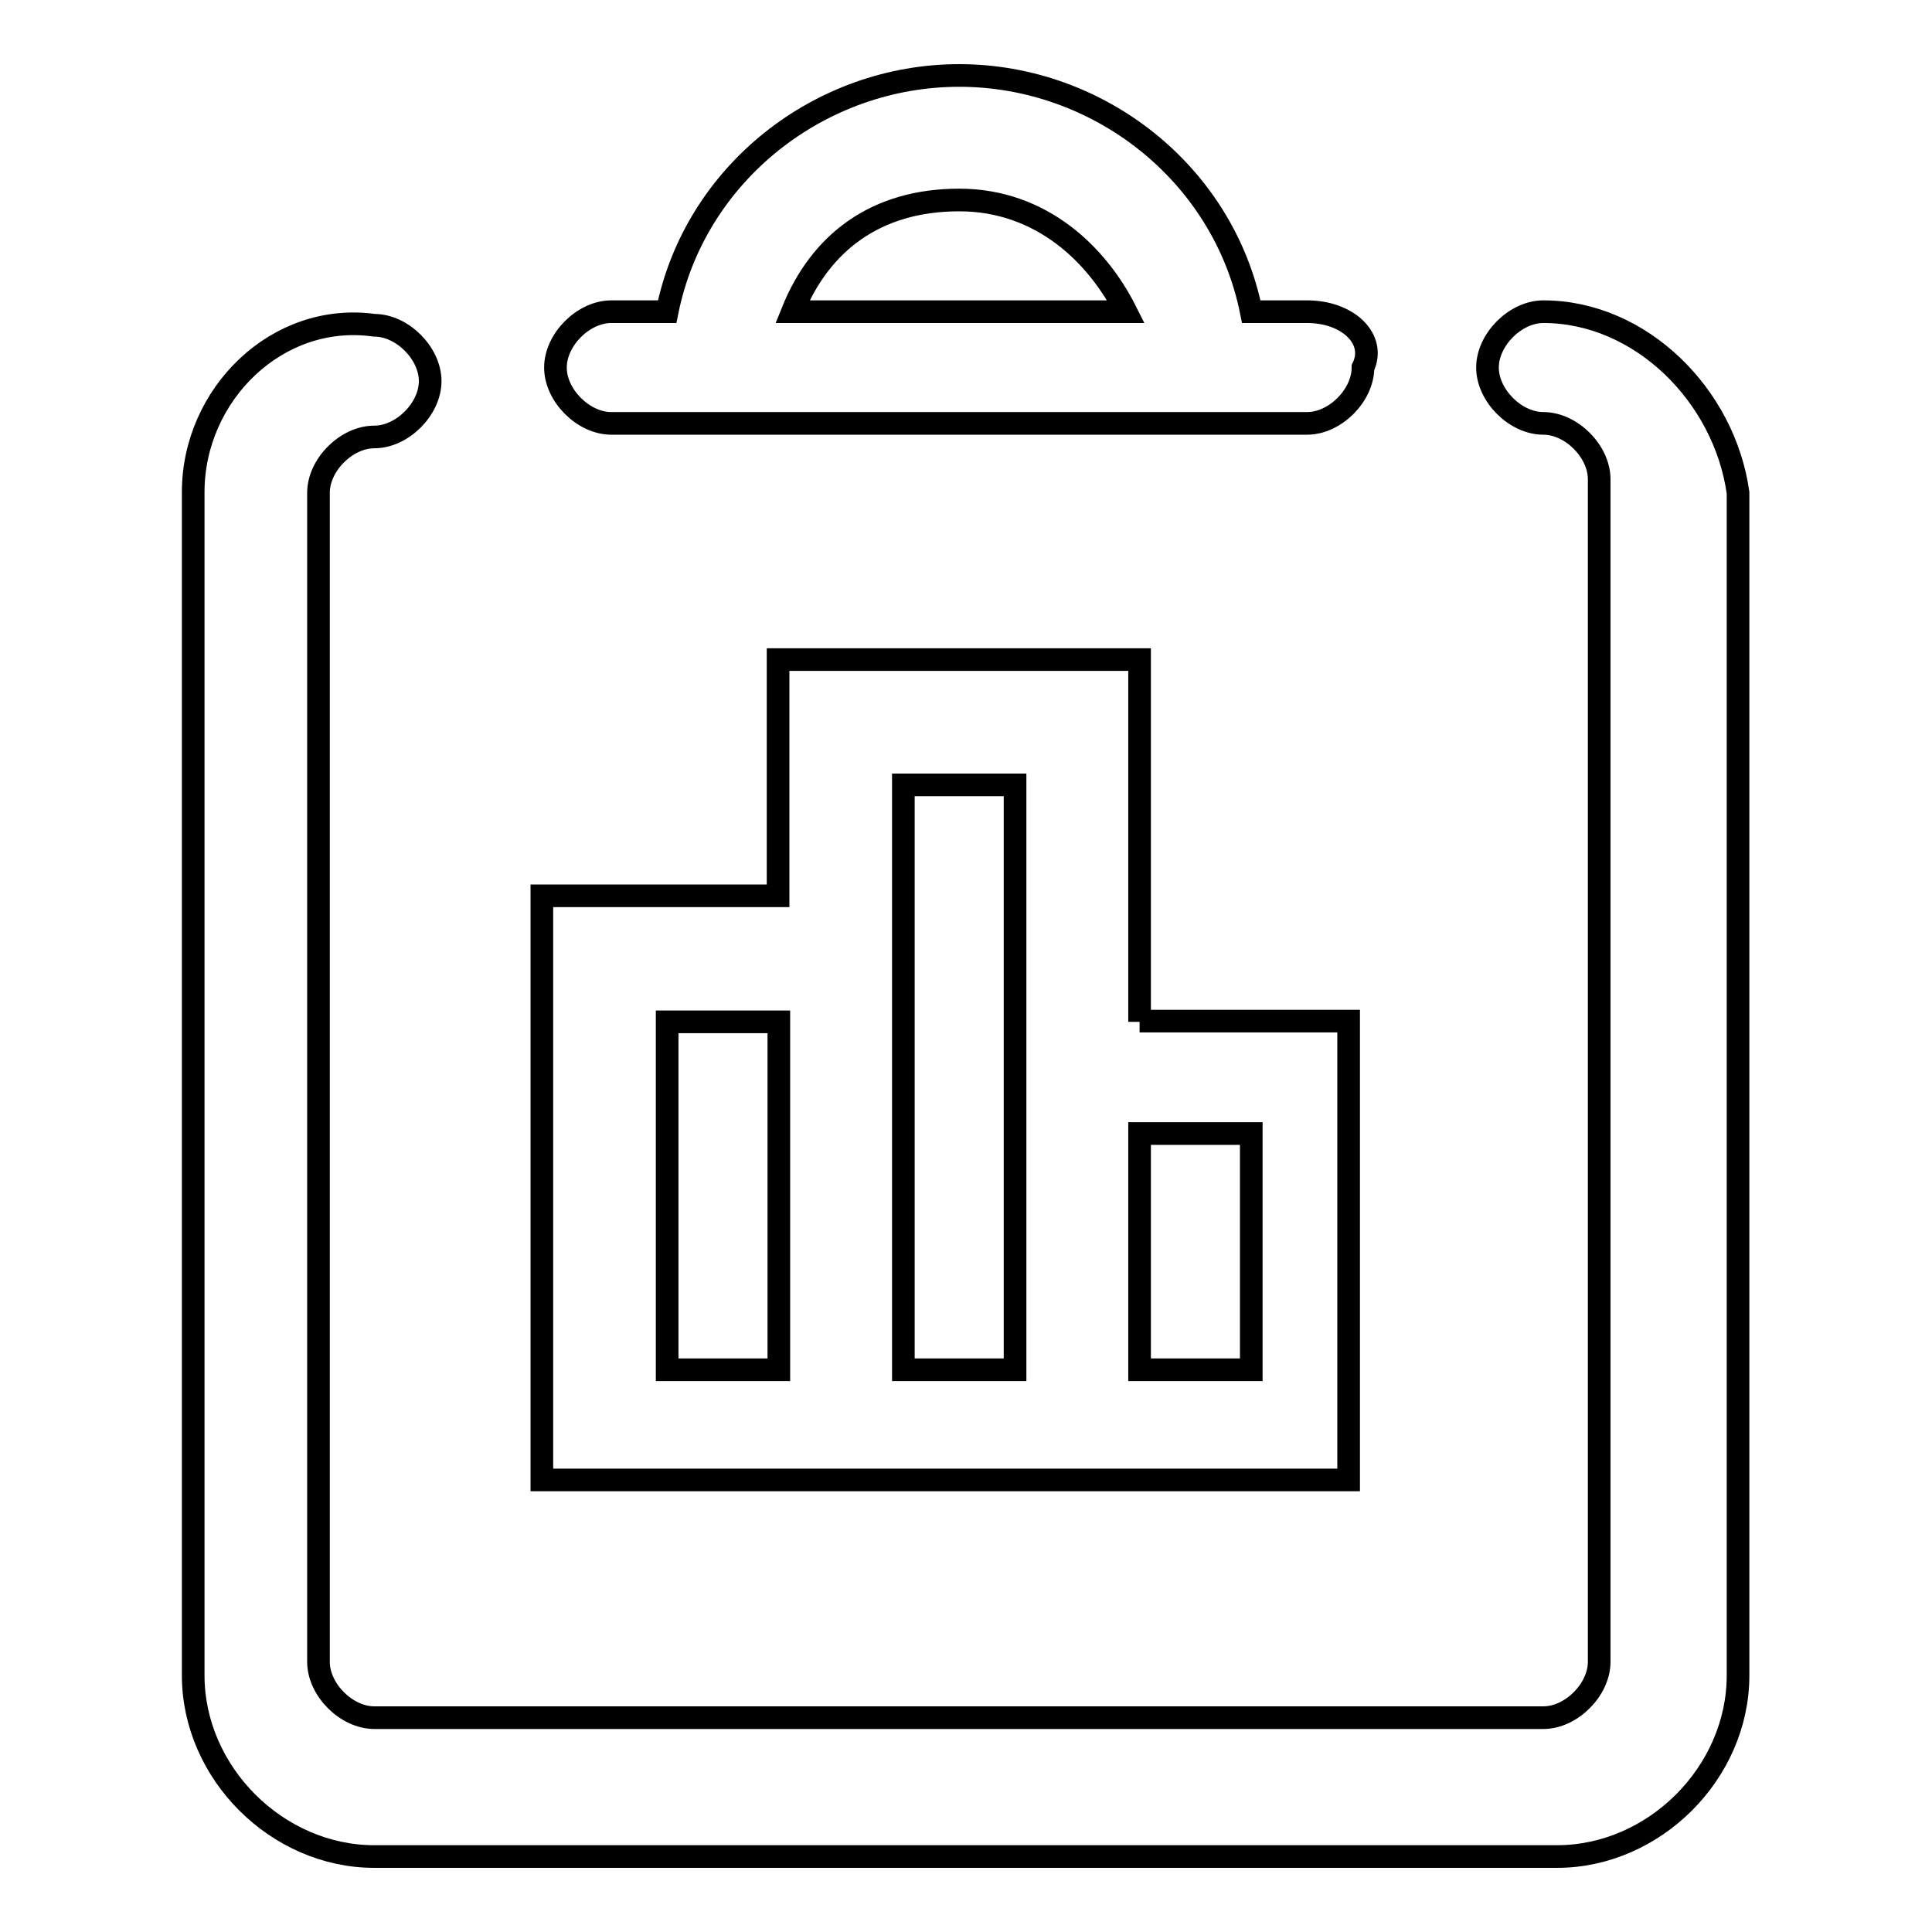
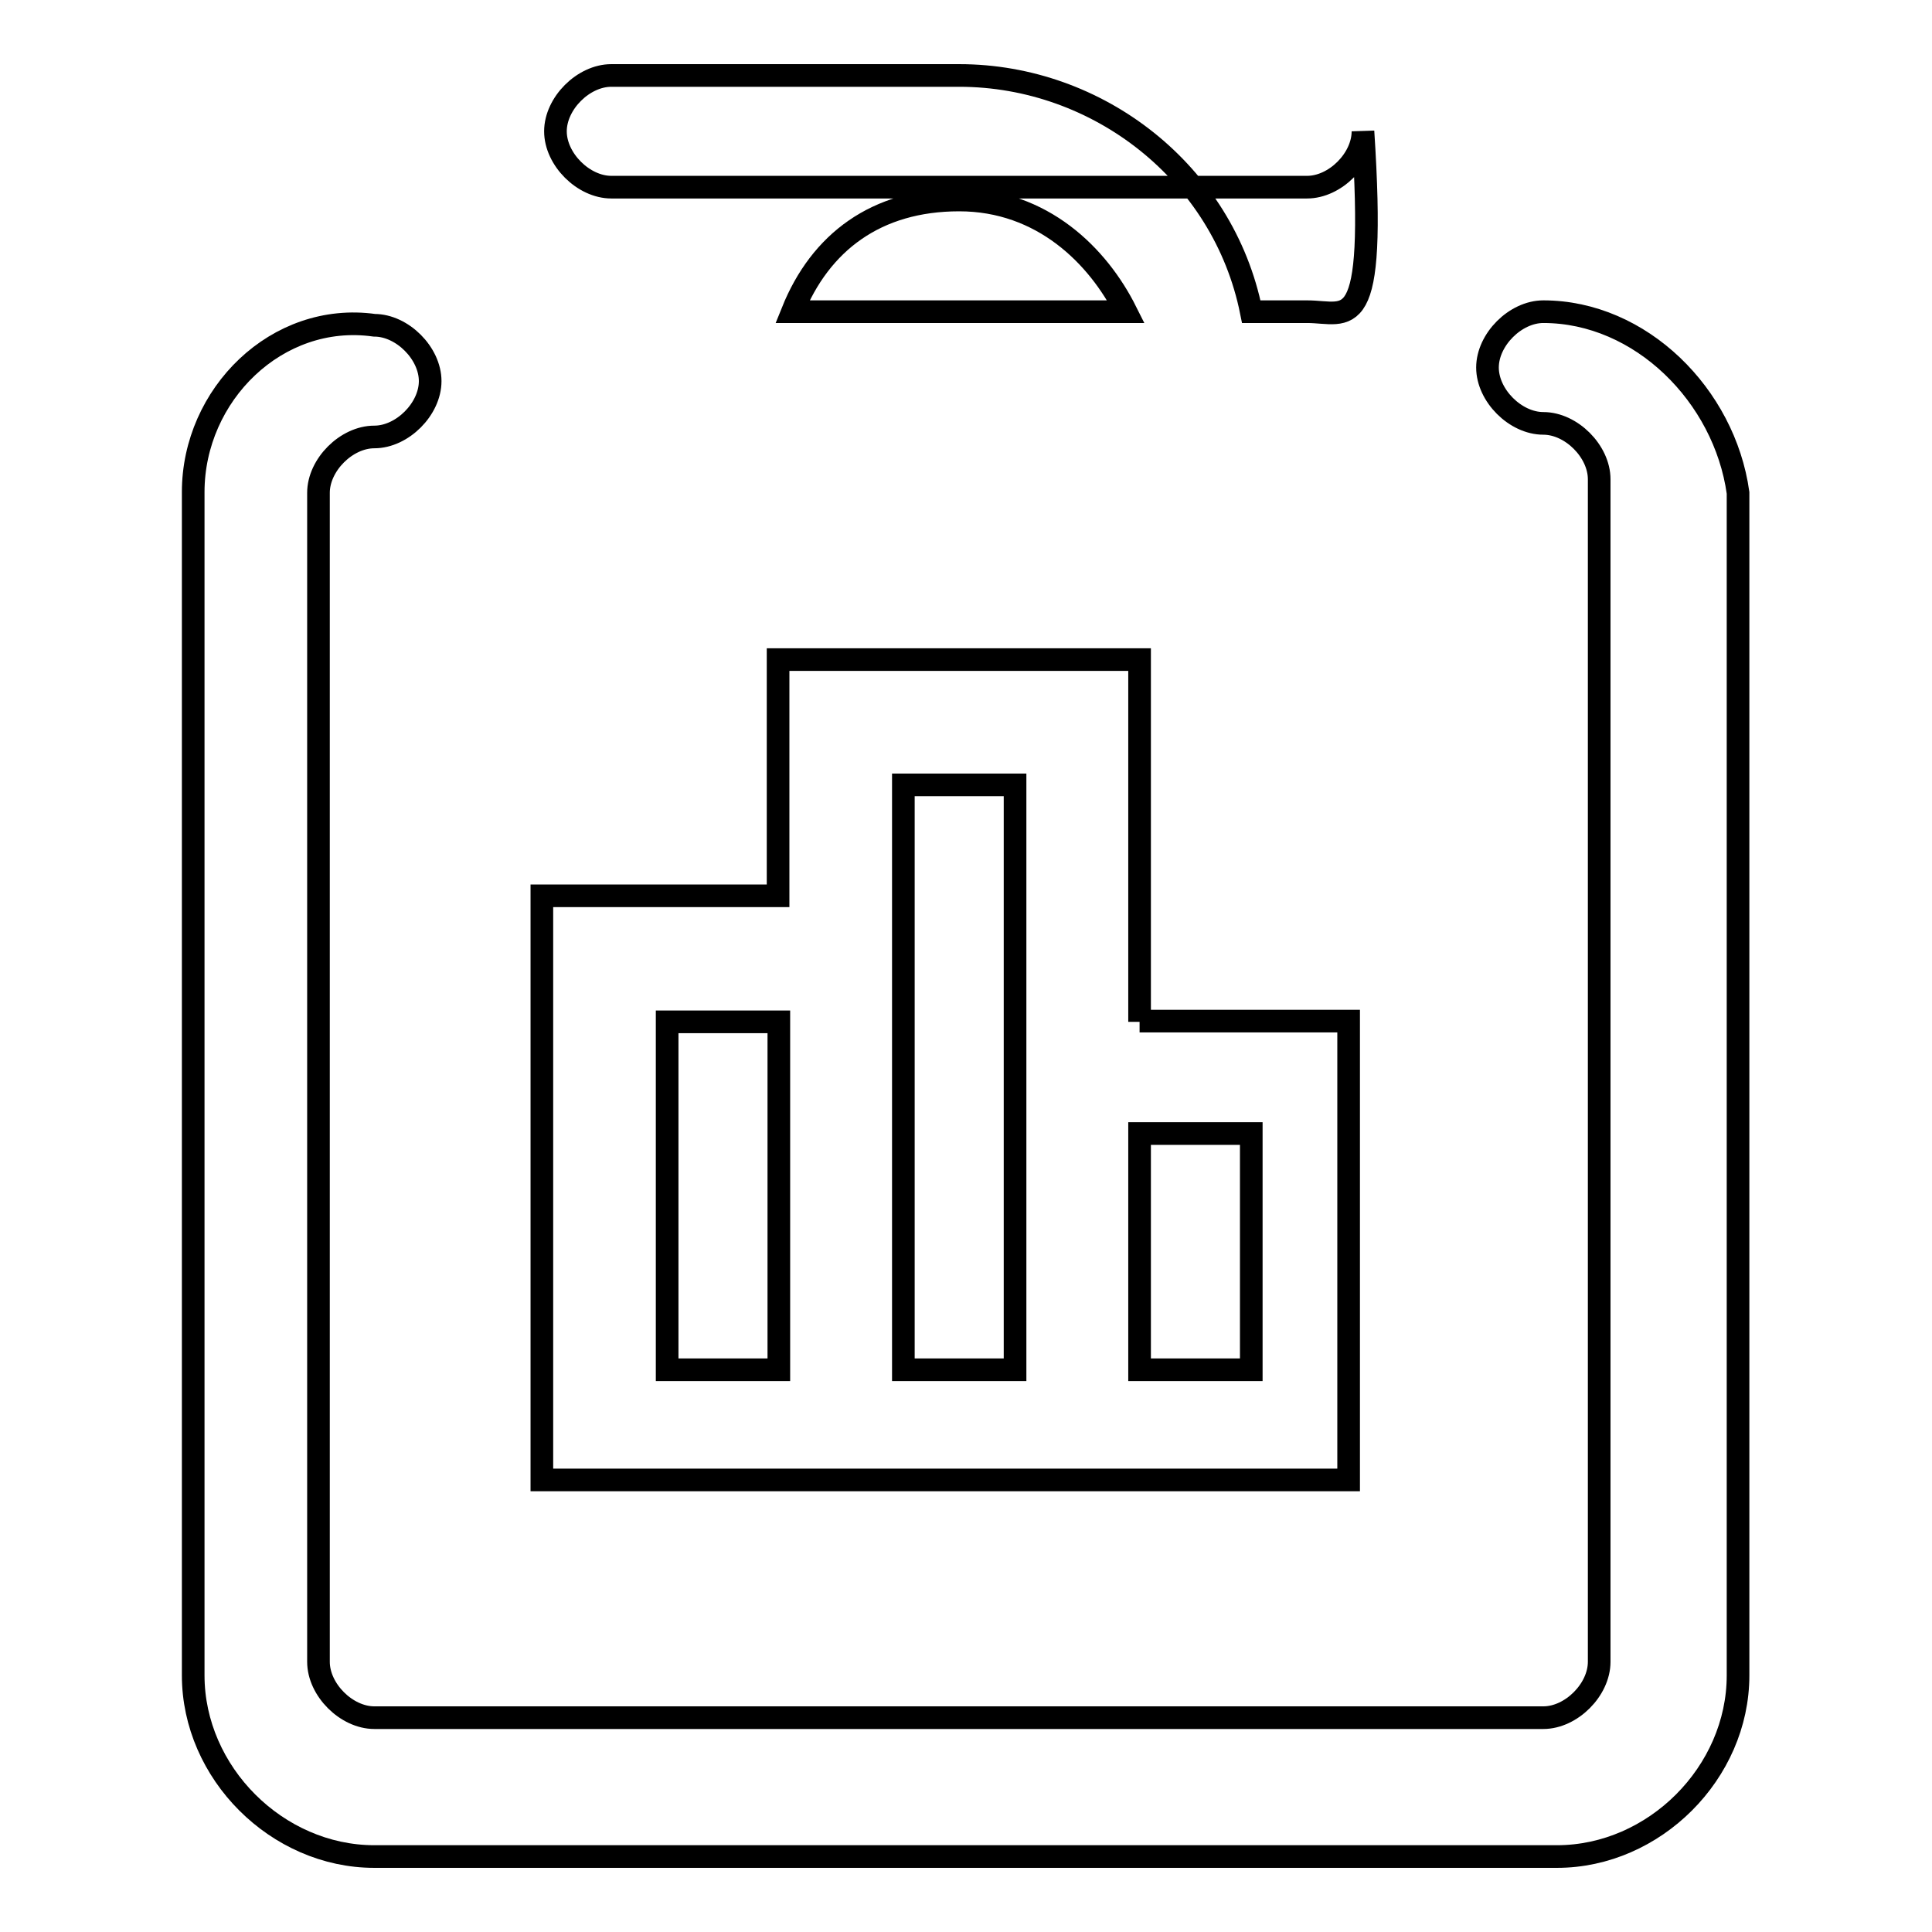
<svg xmlns="http://www.w3.org/2000/svg" version="1.1" x="0px" y="0px" viewBox="0 0 256 256" enable-background="new 0 0 256 256" xml:space="preserve">
  <g>
-     <path stroke-width="3" fill-opacity="0" stroke="#000000" d="M151,135.4V87.4h-47.9v31.3H71.8v77.4h31.3h14.8h14.7h14.8h31.3v-60.8H151z M103.1,181.5H88.4v-46.1h14.8 V181.5z M134.5,181.5h-14.8V104h14.8V181.5z M165.8,181.5H151v-31.3h14.8V181.5z M173.2,41.3h-7.4C162.1,22.9,145.5,10,127.1,10 c-18.4,0-35,12.9-38.7,31.3H81c-3.7,0-7.4,3.7-7.4,7.4s3.7,7.4,7.4,7.4h92.2c3.7,0,7.4-3.7,7.4-7.4C182.4,45,178.7,41.3,173.2,41.3 z M105,41.3c3.7-9.2,11.1-14.8,22.1-14.8s18.4,7.4,22.1,14.8H105z M204.5,41.3c-3.7,0-7.4,3.7-7.4,7.4s3.7,7.4,7.4,7.4 c3.7,0,7.4,3.7,7.4,7.4v156.7c0,3.7-3.7,7.4-7.4,7.4H49.6c-3.7,0-7.4-3.7-7.4-7.4V65.3c0-3.7,3.7-7.4,7.4-7.4 c3.7,0,7.4-3.7,7.4-7.4s-3.7-7.4-7.4-7.4c-12.9-1.8-24,9.2-24,22.1V222c0,12.9,11.1,24,24,24h156.7c12.9,0,24-11.1,24-24V65.3 C228.5,52.4,217.4,41.3,204.5,41.3L204.5,41.3z" />
+     <path stroke-width="3" fill-opacity="0" stroke="#000000" d="M151,135.4V87.4h-47.9v31.3H71.8v77.4h31.3h14.8h14.7h14.8h31.3v-60.8H151z M103.1,181.5H88.4v-46.1h14.8 V181.5z M134.5,181.5h-14.8V104h14.8V181.5z M165.8,181.5H151v-31.3h14.8V181.5z M173.2,41.3h-7.4C162.1,22.9,145.5,10,127.1,10 H81c-3.7,0-7.4,3.7-7.4,7.4s3.7,7.4,7.4,7.4h92.2c3.7,0,7.4-3.7,7.4-7.4C182.4,45,178.7,41.3,173.2,41.3 z M105,41.3c3.7-9.2,11.1-14.8,22.1-14.8s18.4,7.4,22.1,14.8H105z M204.5,41.3c-3.7,0-7.4,3.7-7.4,7.4s3.7,7.4,7.4,7.4 c3.7,0,7.4,3.7,7.4,7.4v156.7c0,3.7-3.7,7.4-7.4,7.4H49.6c-3.7,0-7.4-3.7-7.4-7.4V65.3c0-3.7,3.7-7.4,7.4-7.4 c3.7,0,7.4-3.7,7.4-7.4s-3.7-7.4-7.4-7.4c-12.9-1.8-24,9.2-24,22.1V222c0,12.9,11.1,24,24,24h156.7c12.9,0,24-11.1,24-24V65.3 C228.5,52.4,217.4,41.3,204.5,41.3L204.5,41.3z" />
  </g>
</svg>